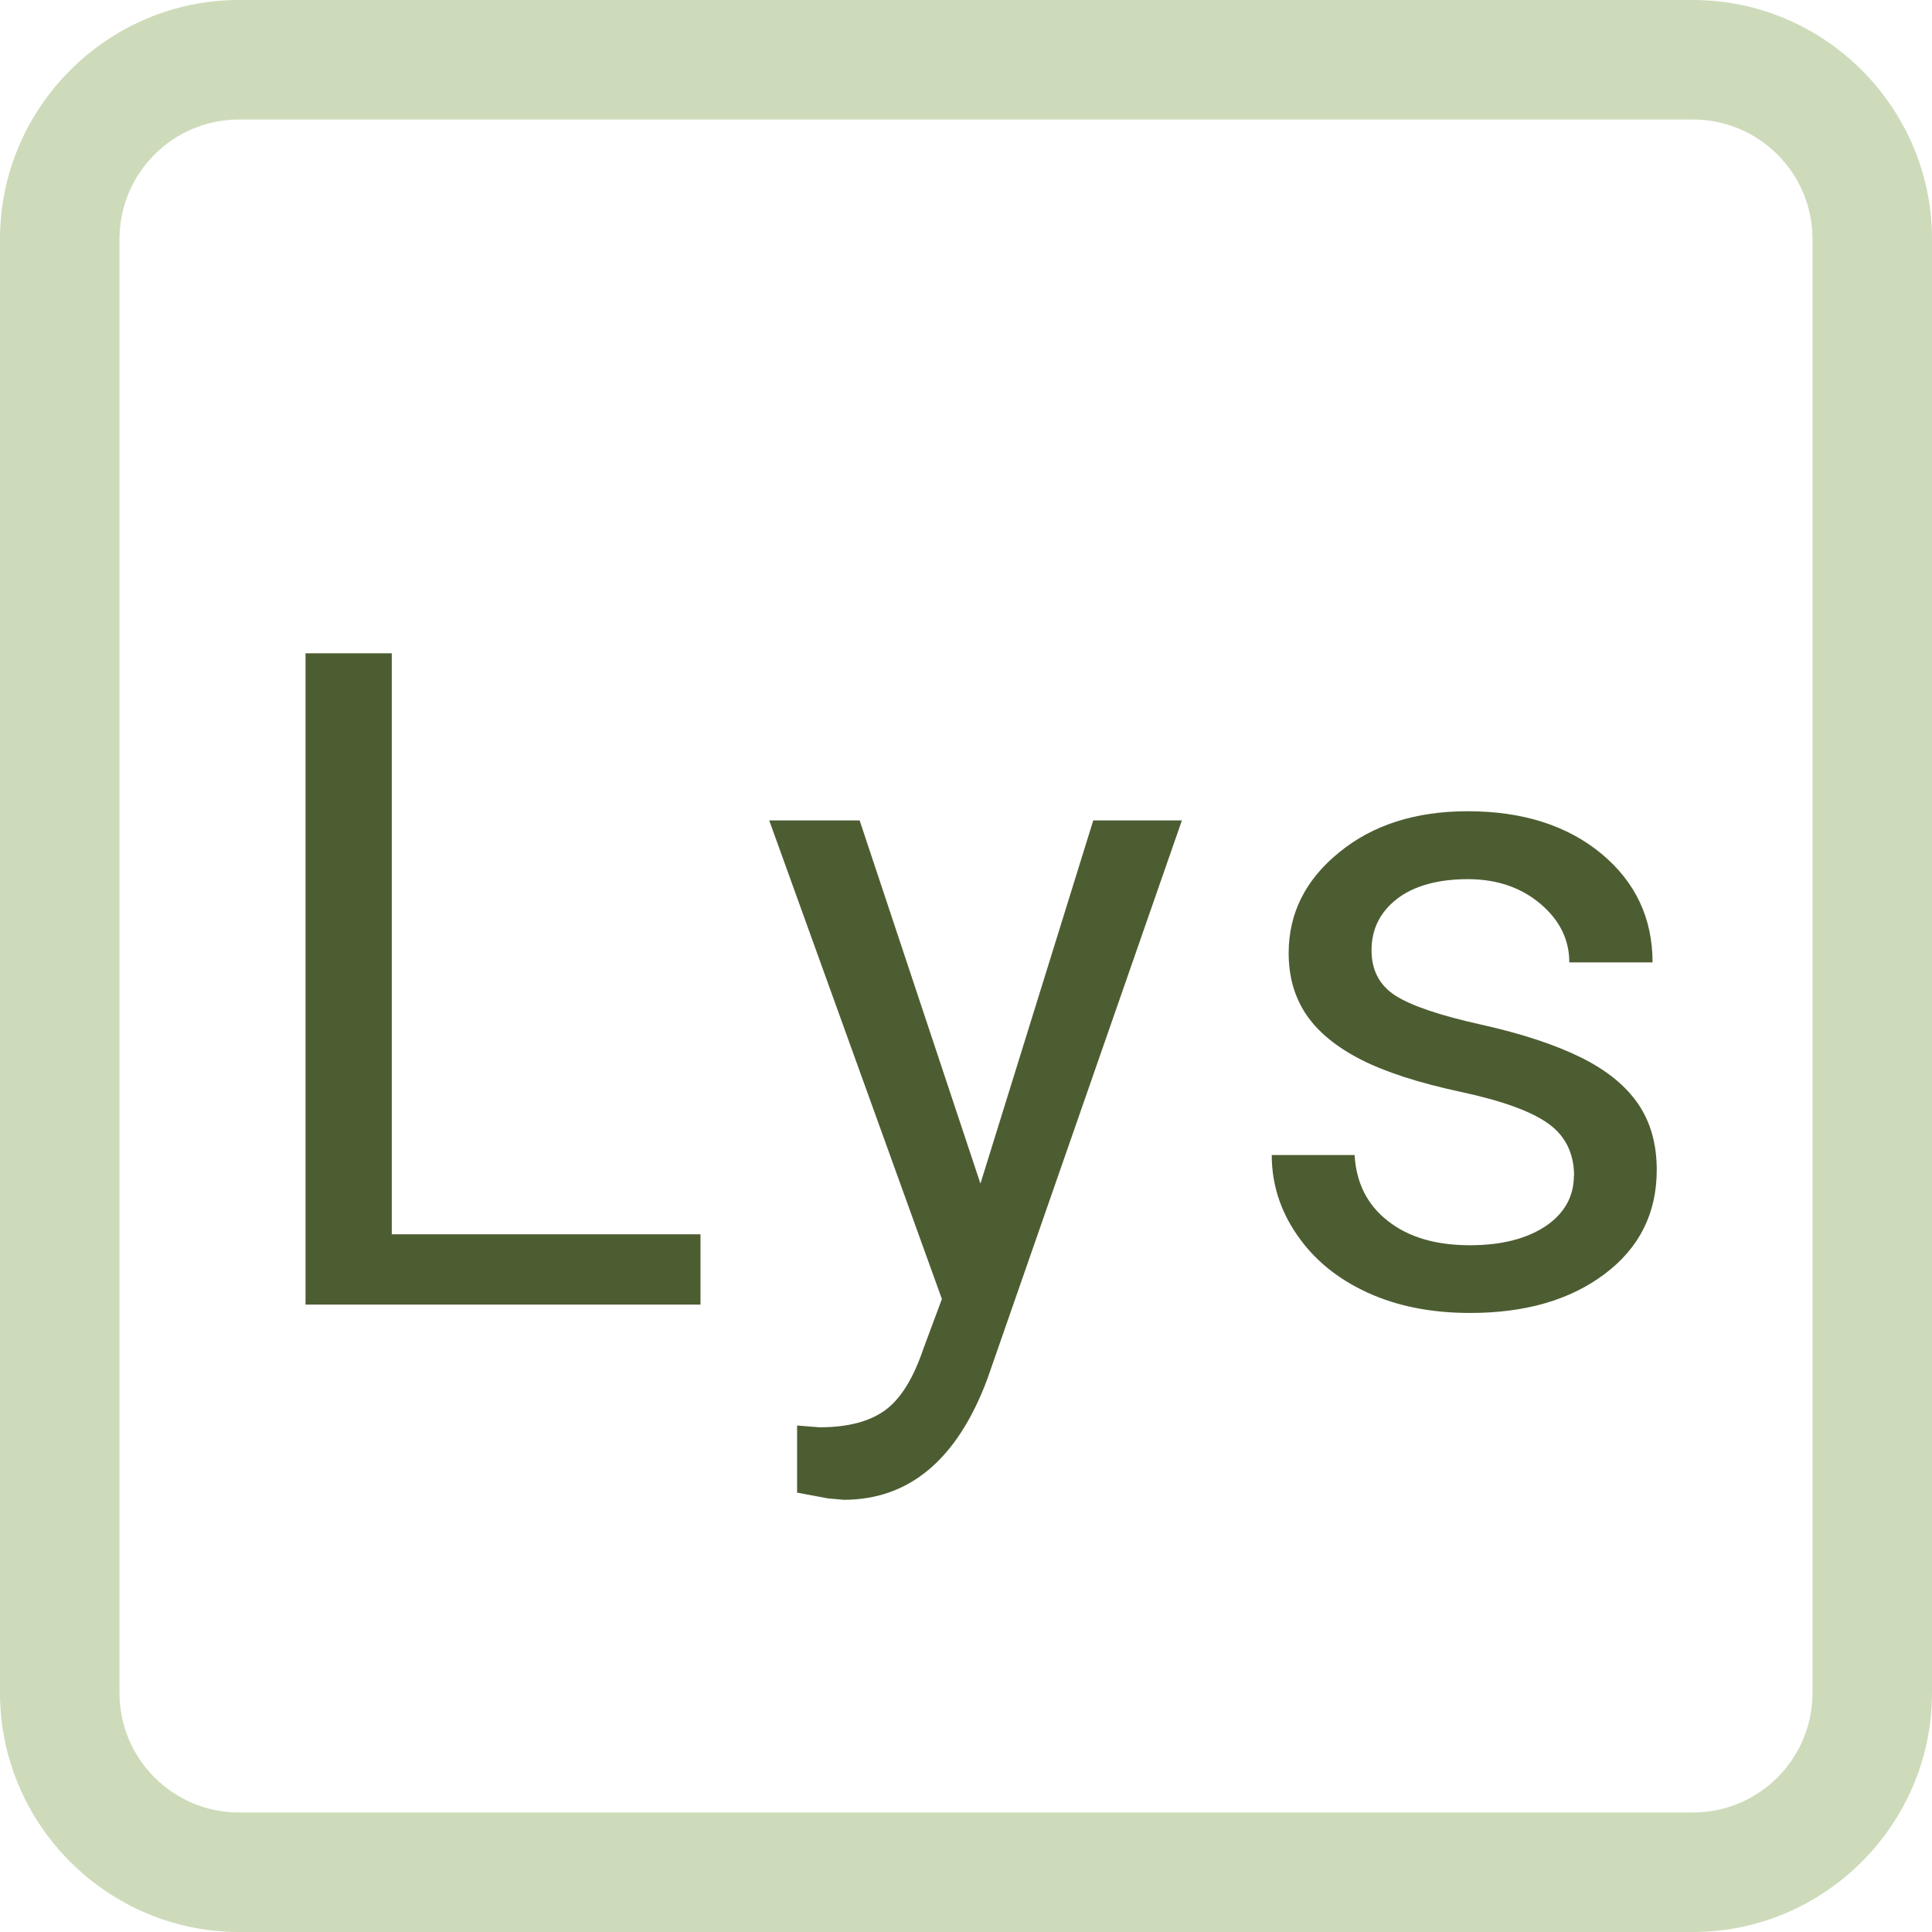
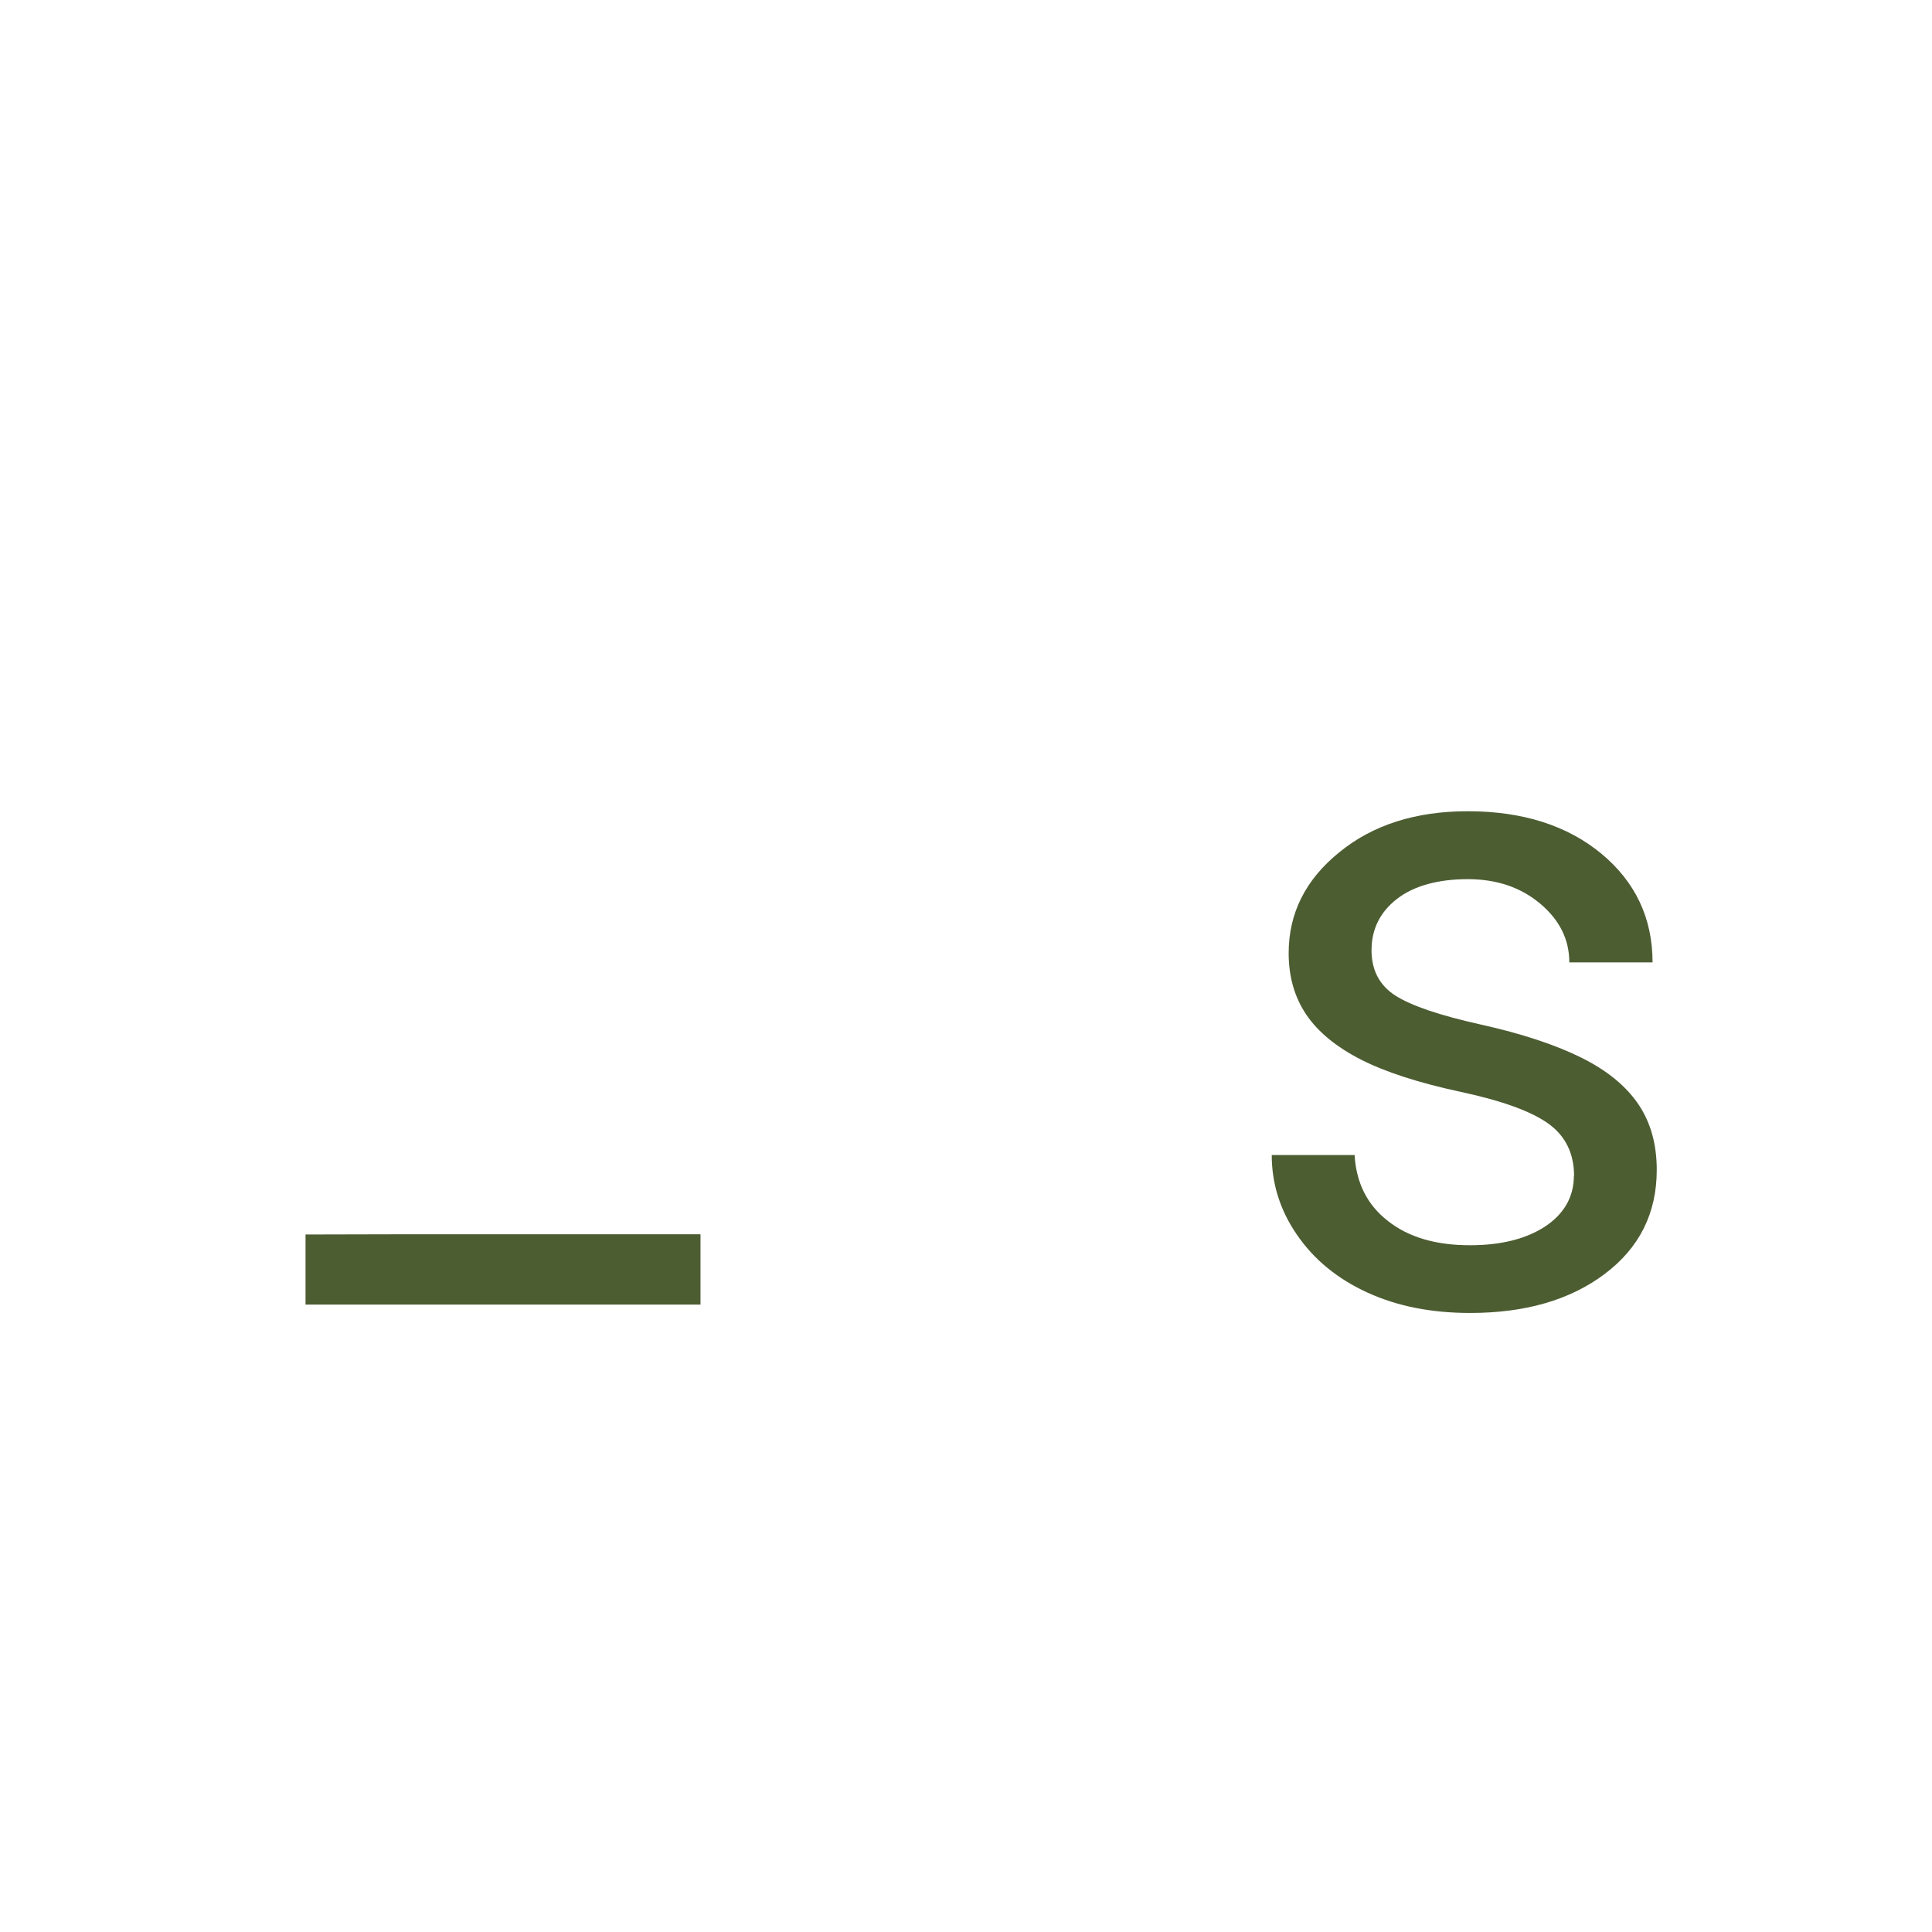
<svg xmlns="http://www.w3.org/2000/svg" id="Ebene_2" viewBox="0 0 97 97">
  <defs>
    <style>
      .cls-1 {
        fill: #cddbba;
      }

      .cls-2 {
        fill: #4d5d32;
      }
    </style>
  </defs>
  <g id="Lysin">
    <g>
-       <path class="cls-1" d="M85,6c3.31,0,6,2.69,6,6v73c0,3.31-2.69,6-6,6H12c-3.31,0-6-2.69-6-6V12c0-3.31,2.69-6,6-6h73M85,0H12C5.4,0,0,5.4,0,12v73c0,6.6,5.4,12,12,12h73c6.6,0,12-5.4,12-12V12c0-6.6-5.4-12-12-12h0Z" />
      <g>
-         <path class="cls-2" d="M19.67,61.97h15.5v3.53H15.34v-32.7h4.33v29.18Z" />
-         <path class="cls-2" d="M49.23,59.41l5.66-18.22h4.45l-9.77,28.05c-1.51,4.04-3.92,6.06-7.21,6.06l-.79-.07-1.55-.29v-3.37l1.12.09c1.41,0,2.5-.28,3.29-.85.79-.57,1.43-1.61,1.94-3.12l.92-2.47-8.67-24.03h4.54l6.06,18.22Z" />
+         <path class="cls-2" d="M19.67,61.97h15.5v3.53H15.34v-32.7v29.18Z" />
        <path class="cls-2" d="M79.03,59.05c0-1.12-.42-2-1.27-2.62-.85-.62-2.32-1.16-4.42-1.61-2.1-.45-3.77-.99-5.01-1.62-1.23-.63-2.15-1.38-2.74-2.25-.59-.87-.89-1.9-.89-3.1,0-1.99.84-3.68,2.53-5.05,1.68-1.38,3.84-2.07,6.46-2.07,2.75,0,4.99.71,6.71,2.13,1.71,1.42,2.57,3.24,2.57,5.46h-4.18c0-1.14-.48-2.12-1.45-2.94-.97-.82-2.18-1.24-3.65-1.24s-2.7.33-3.55.99c-.85.66-1.28,1.52-1.28,2.58,0,1,.4,1.76,1.19,2.27.79.51,2.23,1,4.3,1.46,2.07.46,3.75,1.02,5.04,1.66s2.24,1.42,2.86,2.33c.62.91.93,2.01.93,3.31,0,2.17-.87,3.91-2.61,5.22s-3.99,1.96-6.76,1.96c-1.95,0-3.67-.34-5.17-1.03s-2.67-1.65-3.52-2.89c-.85-1.23-1.27-2.57-1.27-4.01h4.16c.08,1.39.63,2.5,1.67,3.31,1.04.82,2.41,1.22,4.12,1.22,1.57,0,2.83-.32,3.79-.95.95-.64,1.43-1.49,1.43-2.55Z" />
      </g>
    </g>
  </g>
</svg>